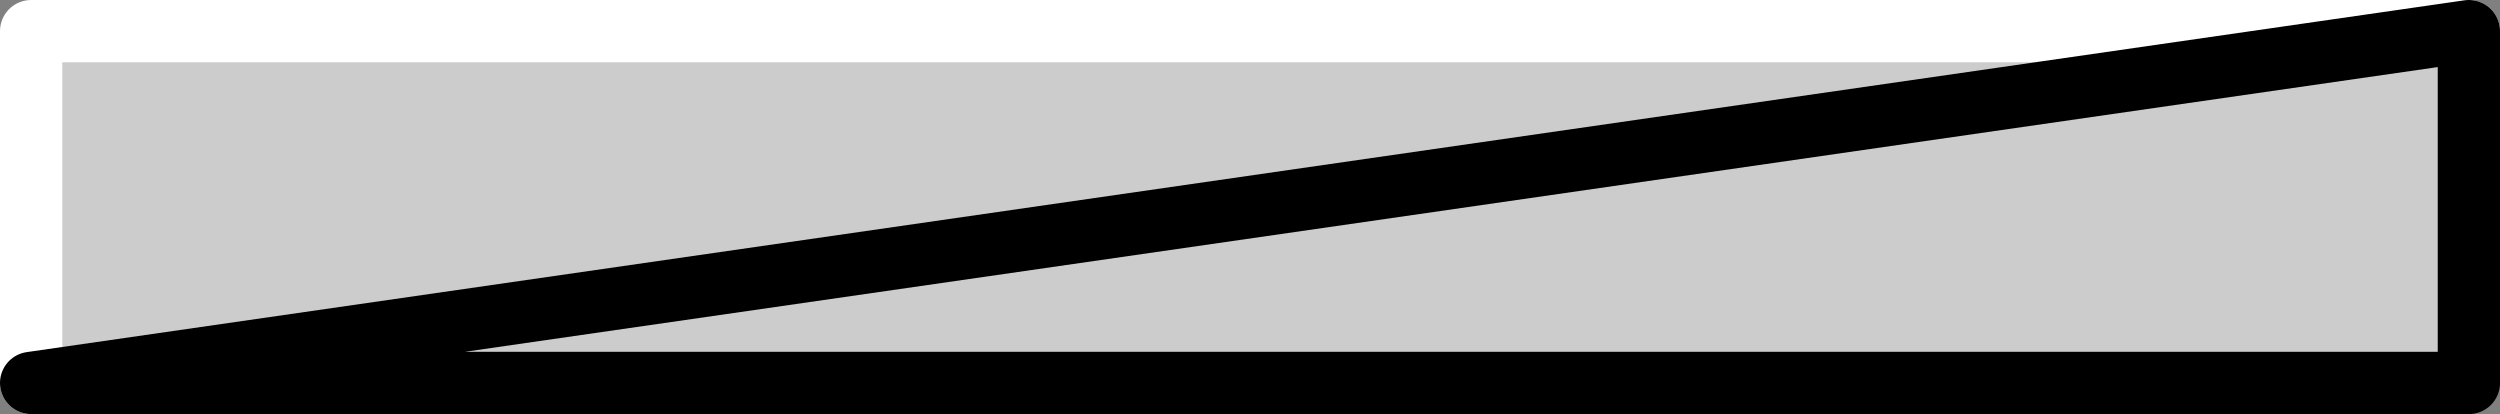
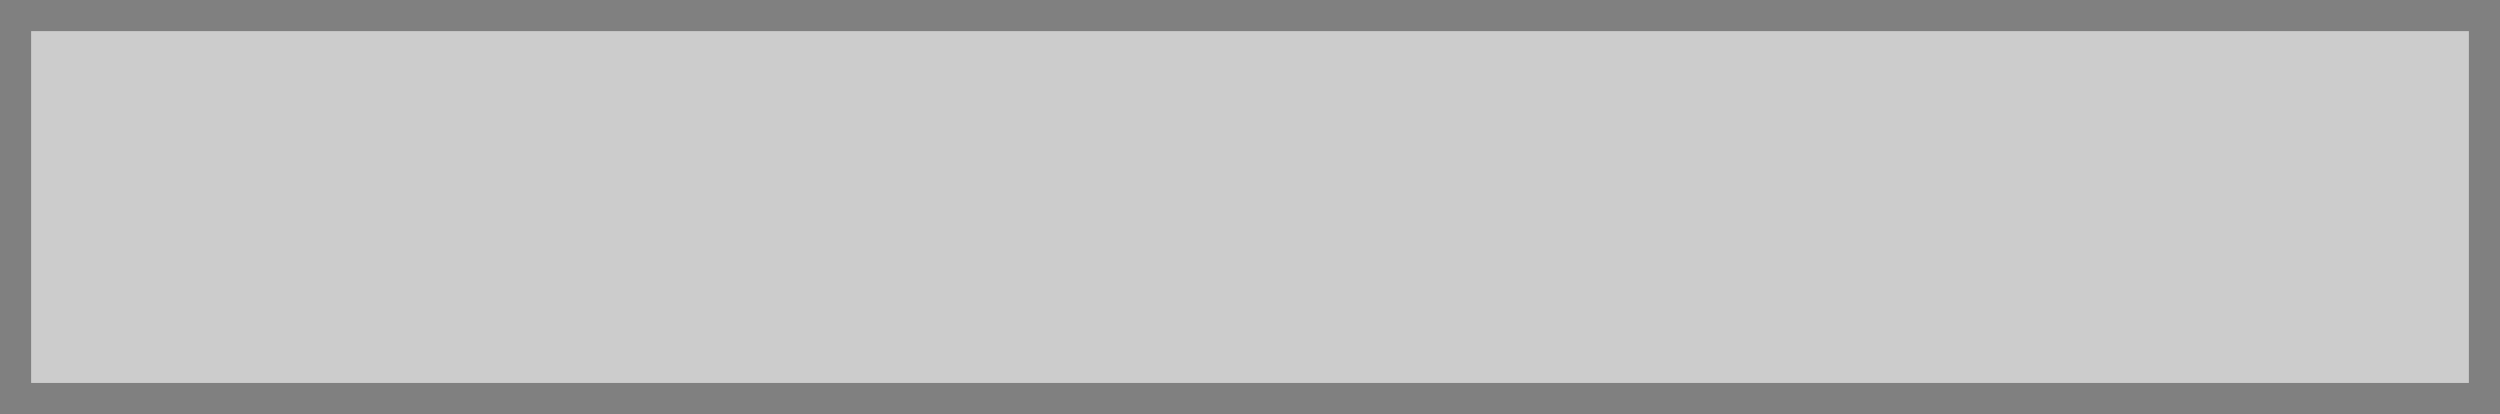
<svg xmlns="http://www.w3.org/2000/svg" height="6.65px" width="40.15px">
  <rect width="100%" height="100%" fill="#808080" stroke="none" />
  <g transform="matrix(1.0, 0.0, 0.0, 1.0, -25.1, -216.75)">
    <path d="M64.75 217.25 L64.75 222.9 25.6 222.9 25.6 217.25 64.75 217.25" fill="#cccccc" fill-rule="evenodd" stroke="none" />
-     <path d="M25.6 222.9 L25.6 217.25 64.75 217.25" fill="none" stroke="#ffffff" stroke-linecap="round" stroke-linejoin="round" stroke-width="1.0" />
-     <path d="M64.75 217.25 L64.75 222.9 25.6 222.9 Z" fill="none" stroke="#000000" stroke-linecap="round" stroke-linejoin="round" stroke-width="1.0" />
  </g>
</svg>